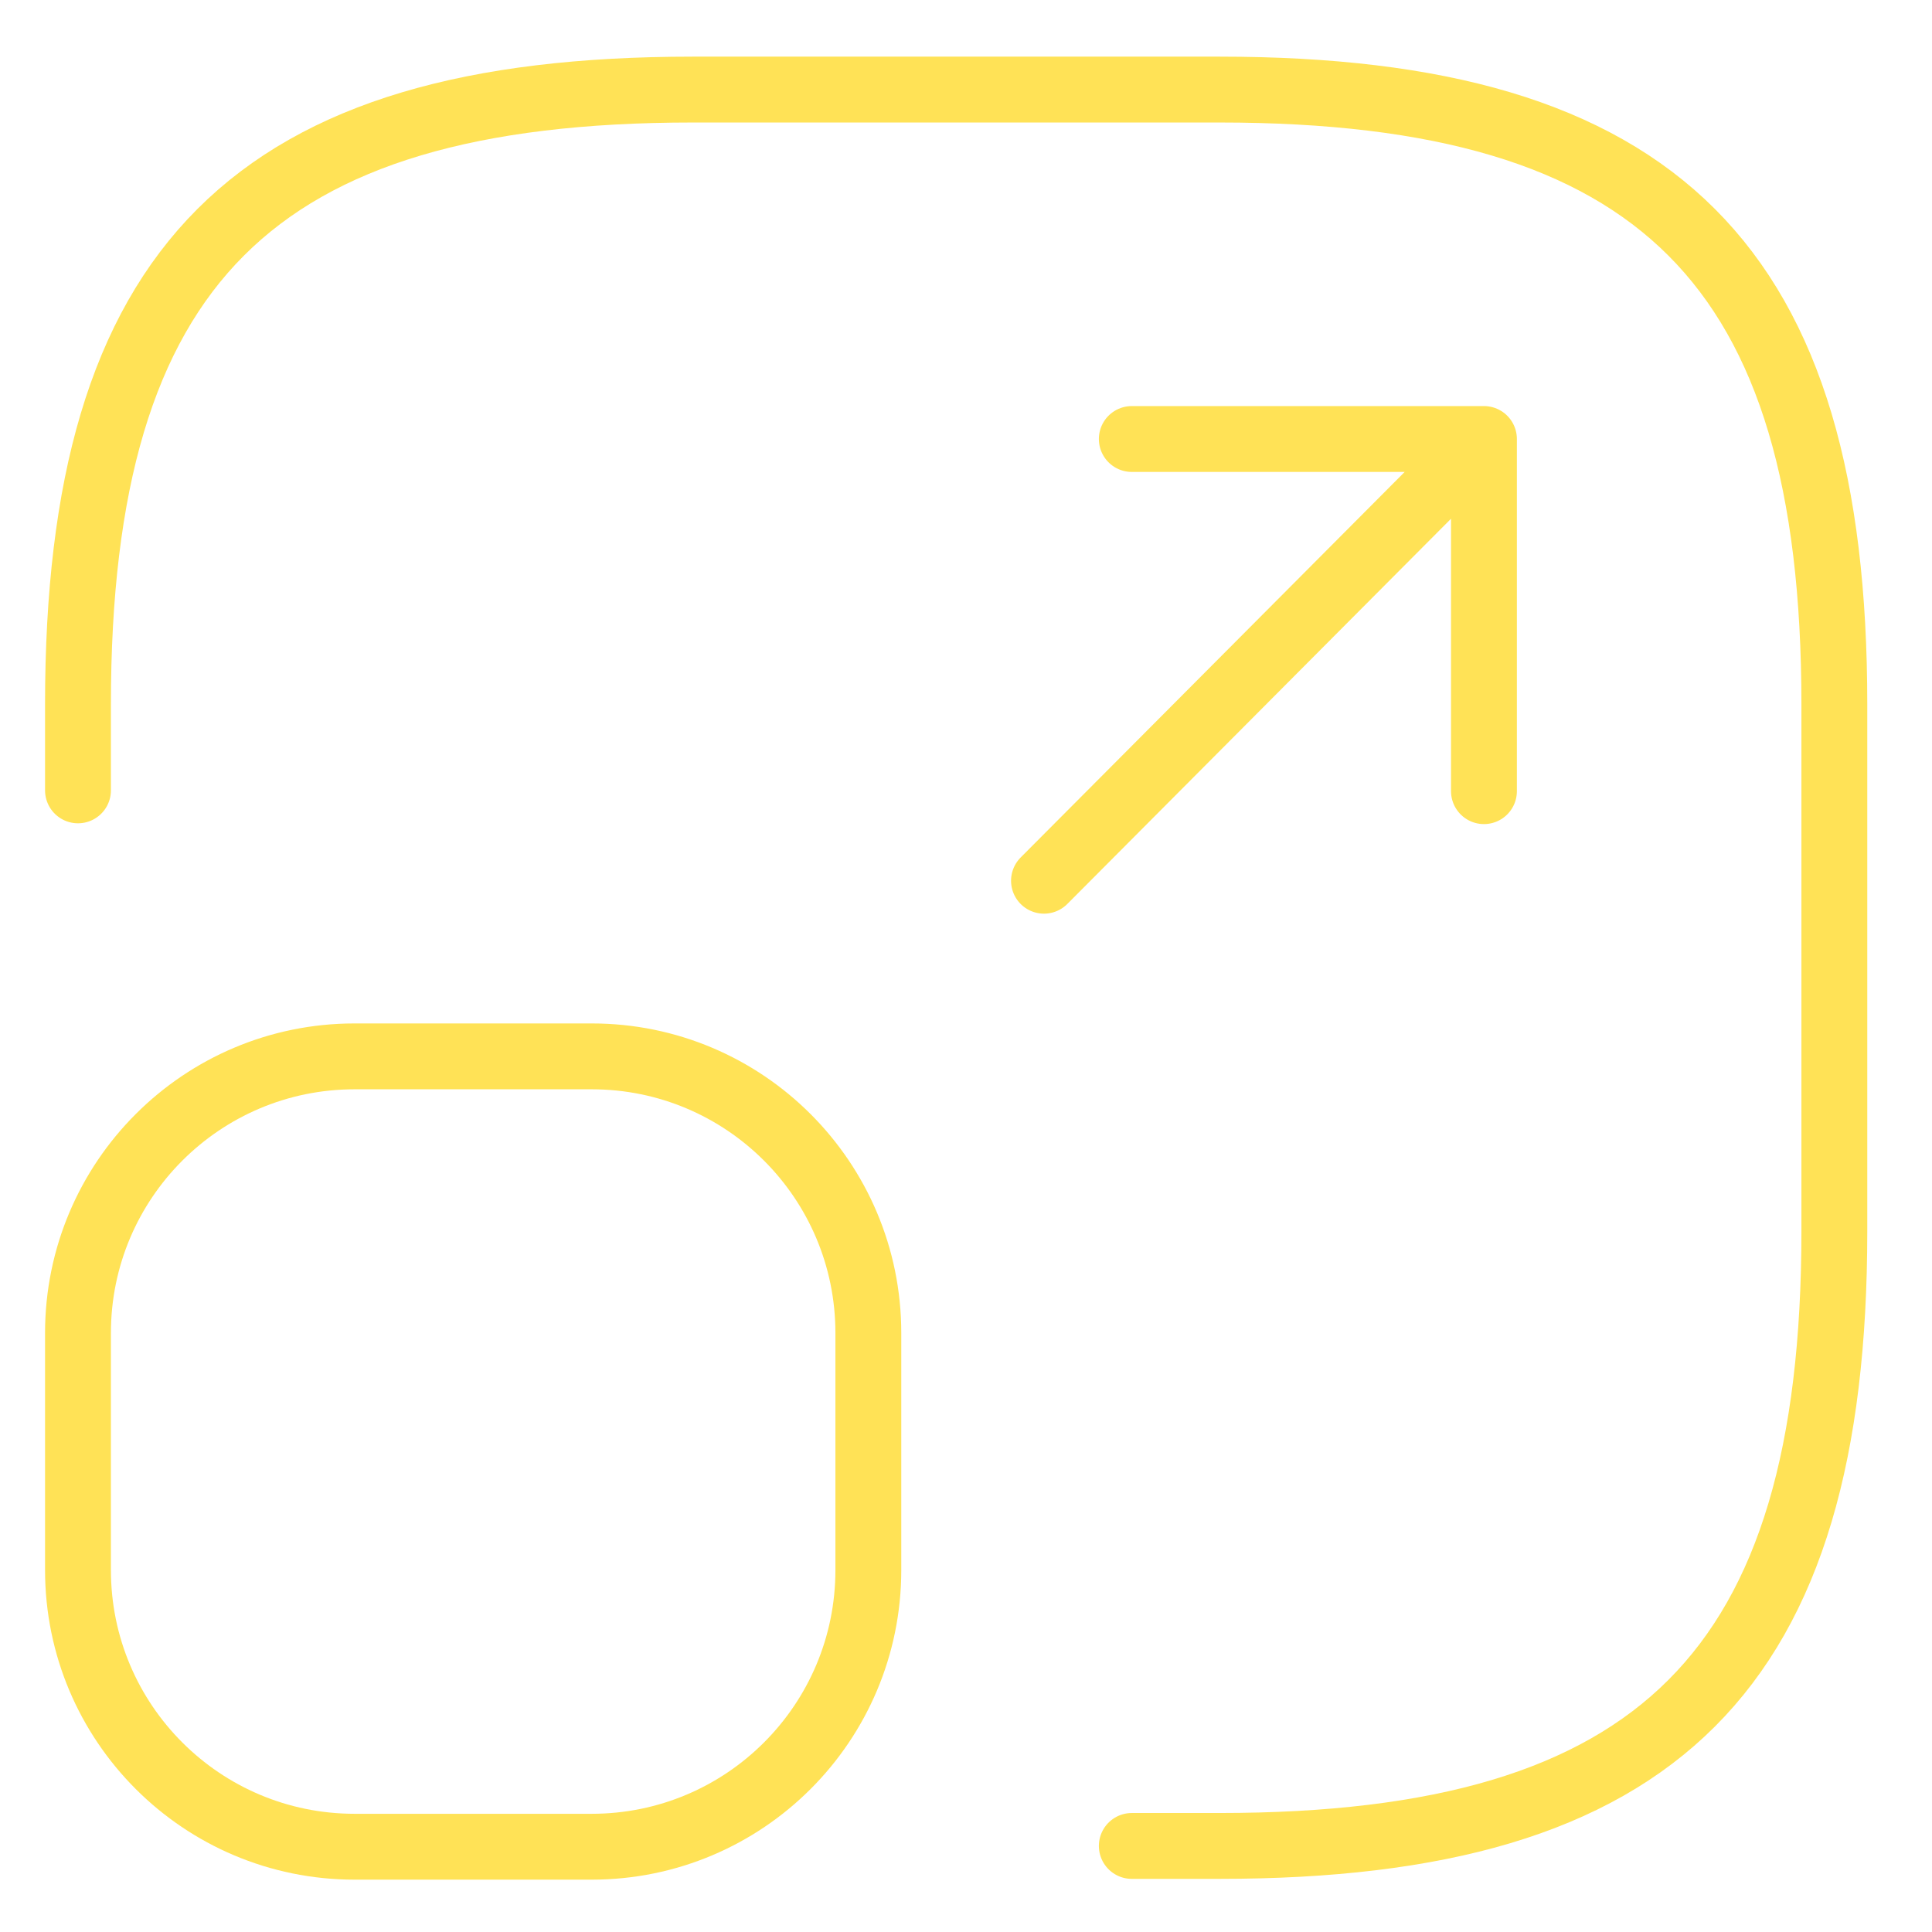
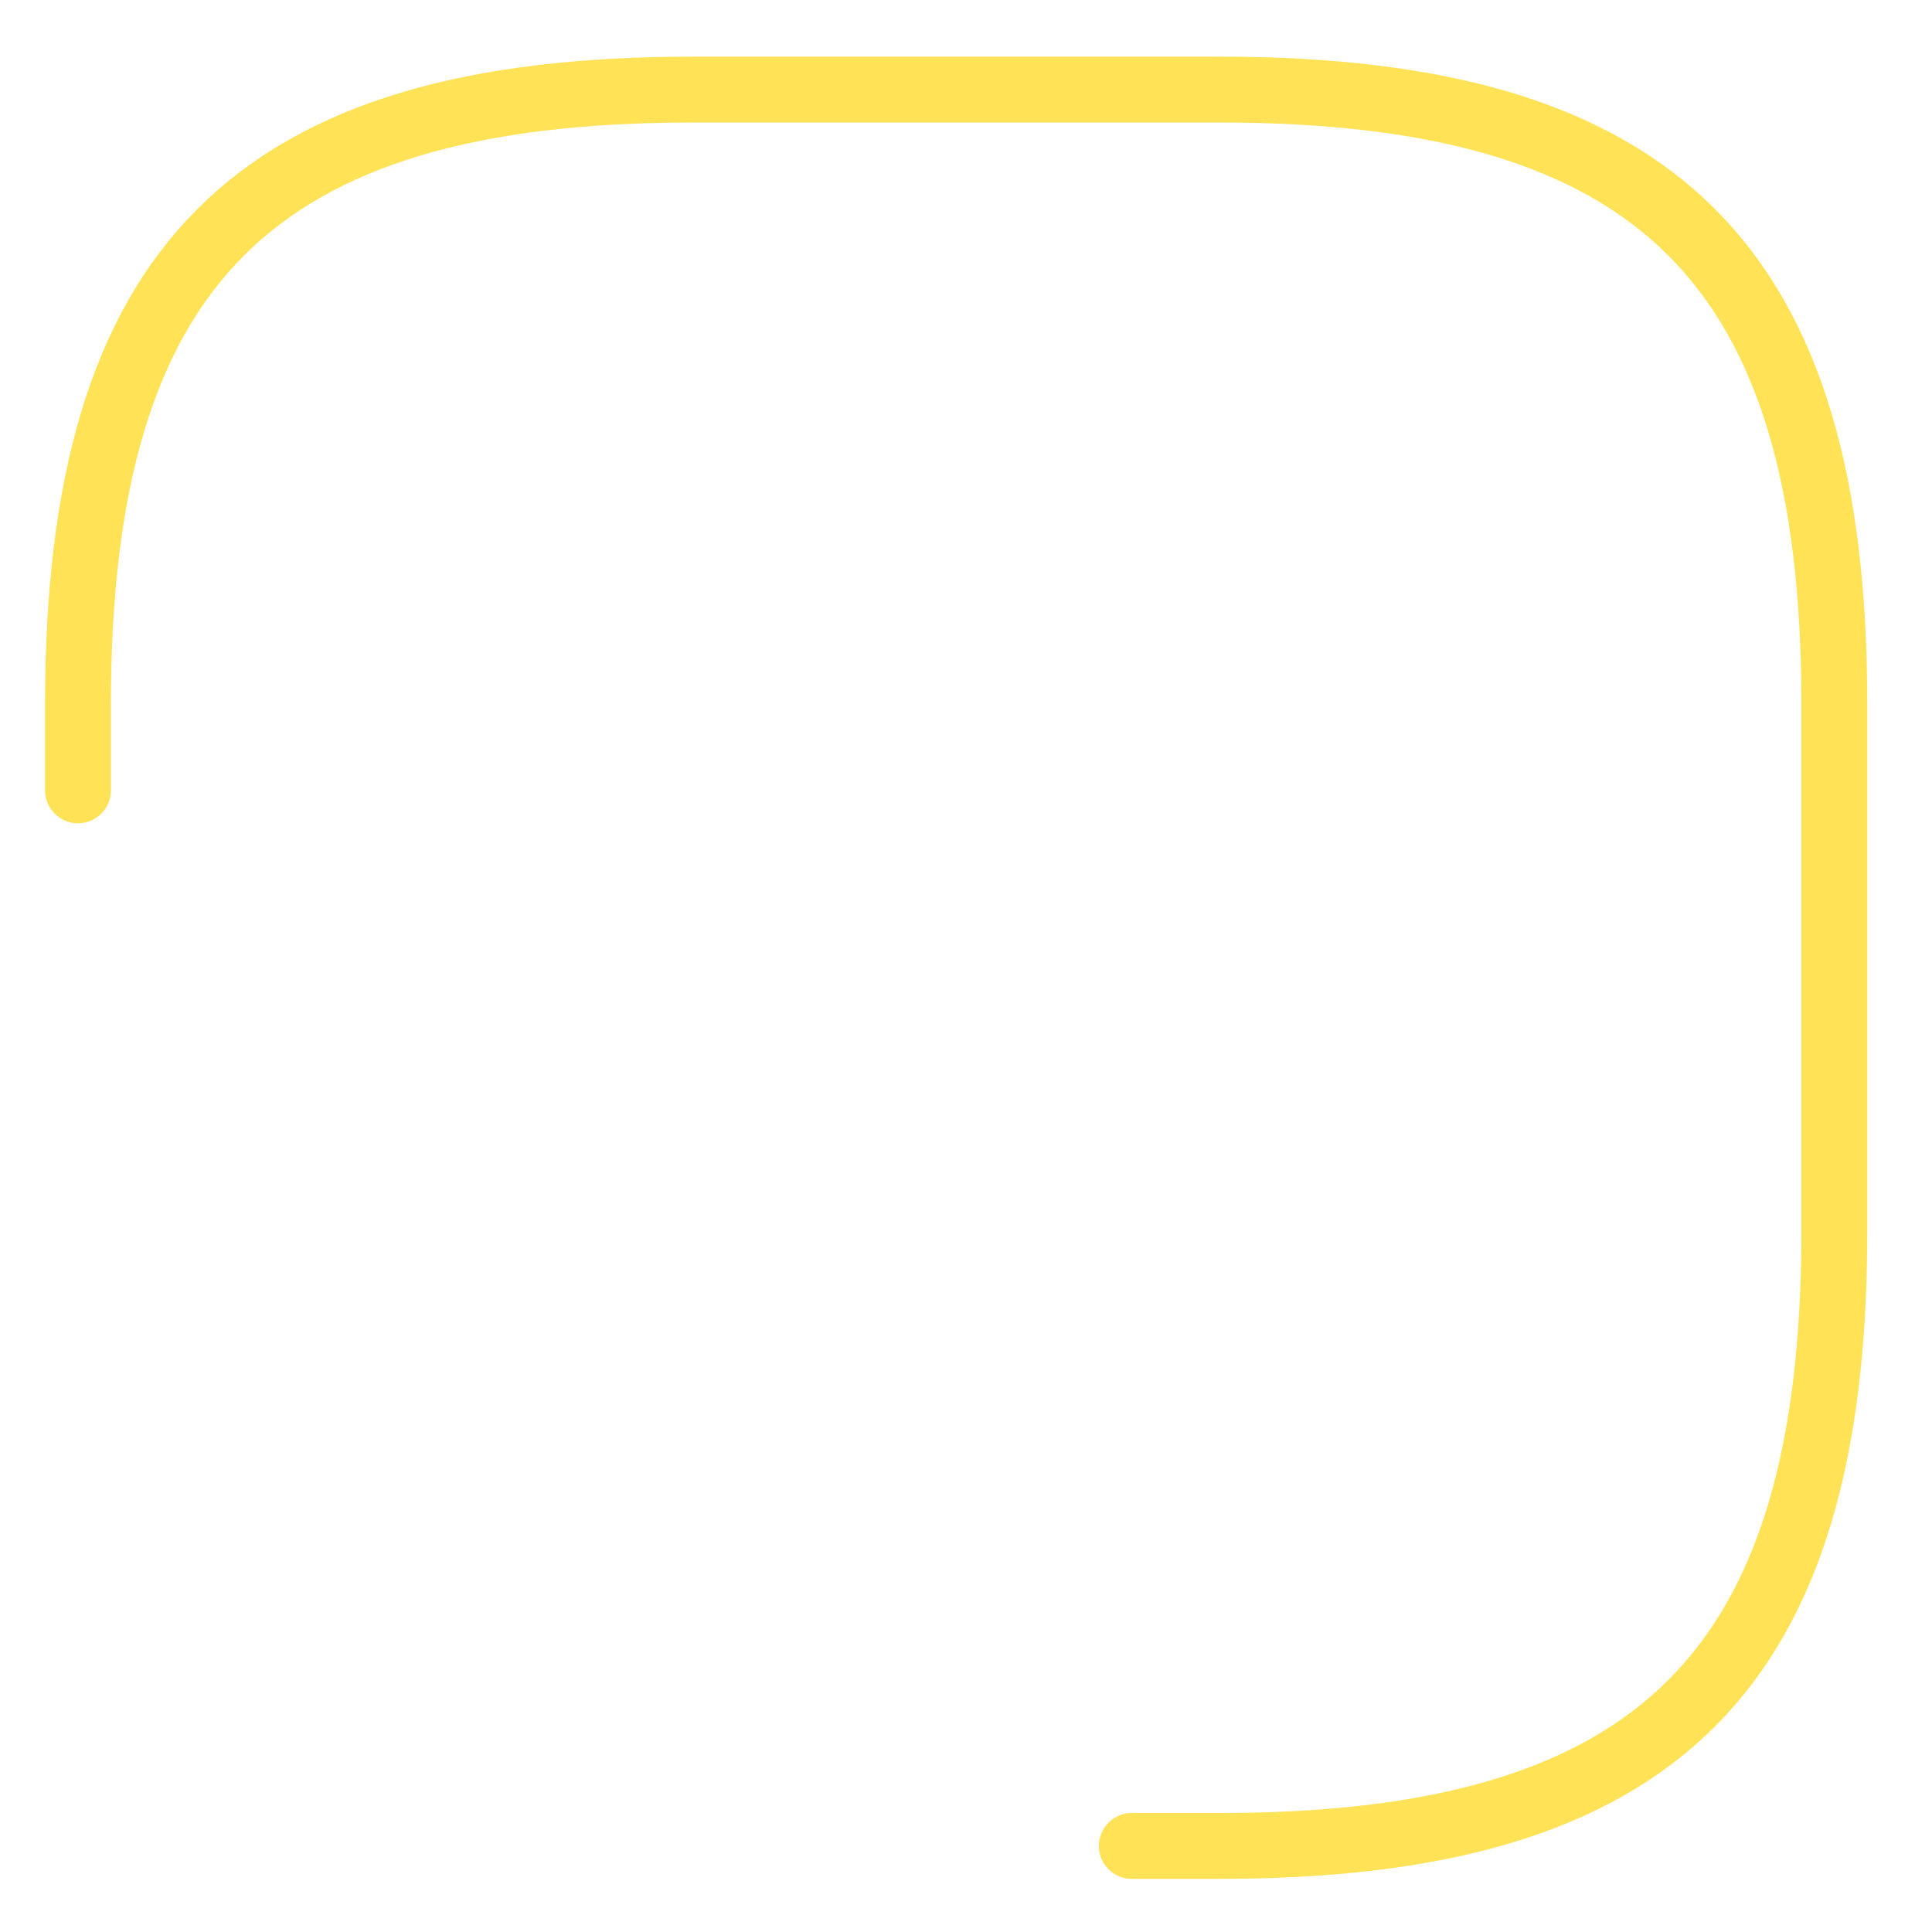
<svg xmlns="http://www.w3.org/2000/svg" width="22" height="22" fill="none" viewBox="0 0 22 22">
  <path stroke="#FFE256" stroke-linecap="round" stroke-linejoin="round" stroke-width=".75" d="M.888 9v-.98c0-5 2-7 7-7h6c5 0 7 2 7 7v6c0 5-2 7-7 7h-1" />
-   <path stroke="#FFE256" stroke-linecap="round" stroke-linejoin="round" stroke-width=".75" d="m11.888 10.029 5.01-5.03h-4.01M16.898 4.999v4.01M6.738 12.029H4.038c-1.74 0-3.15 1.41-3.15 3.15v2.7c0 1.74 1.41 3.15 3.15 3.15h2.7c1.74 0 3.15-1.41 3.15-3.15v-2.7c0-1.74-1.41-3.15-3.15-3.15Z" />
</svg>